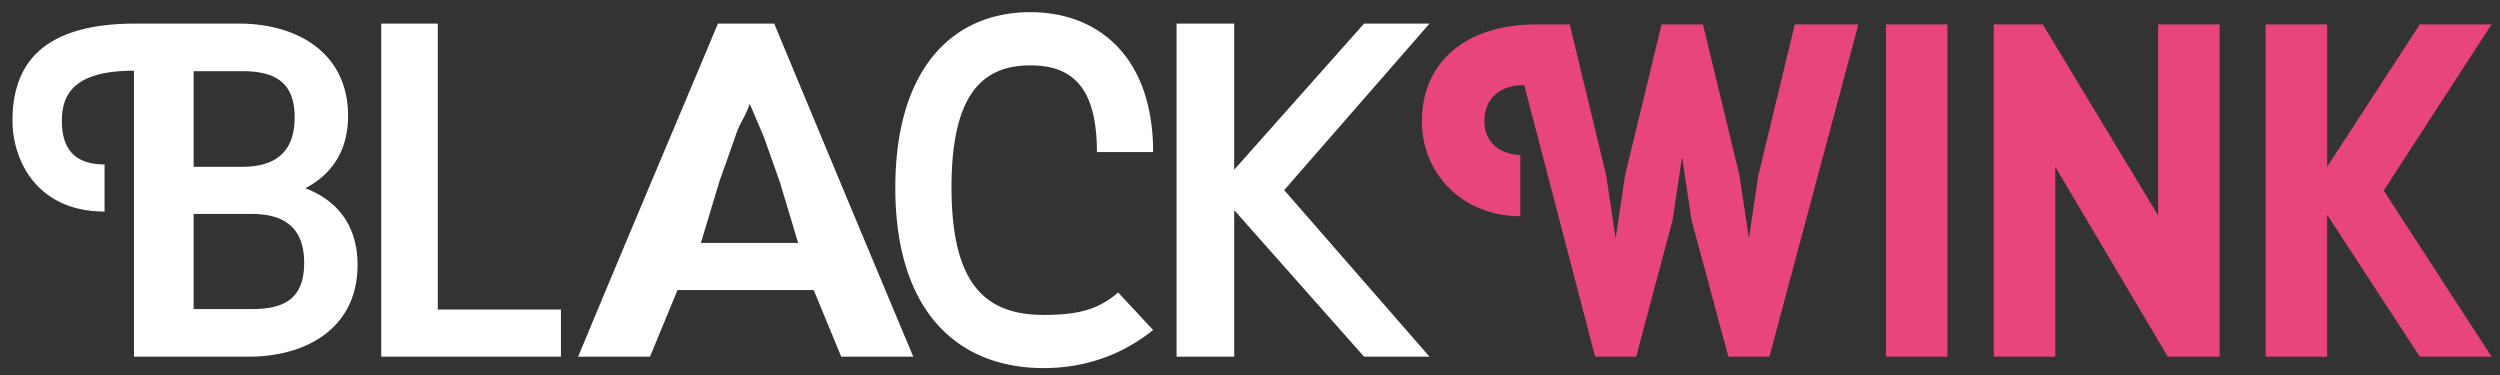
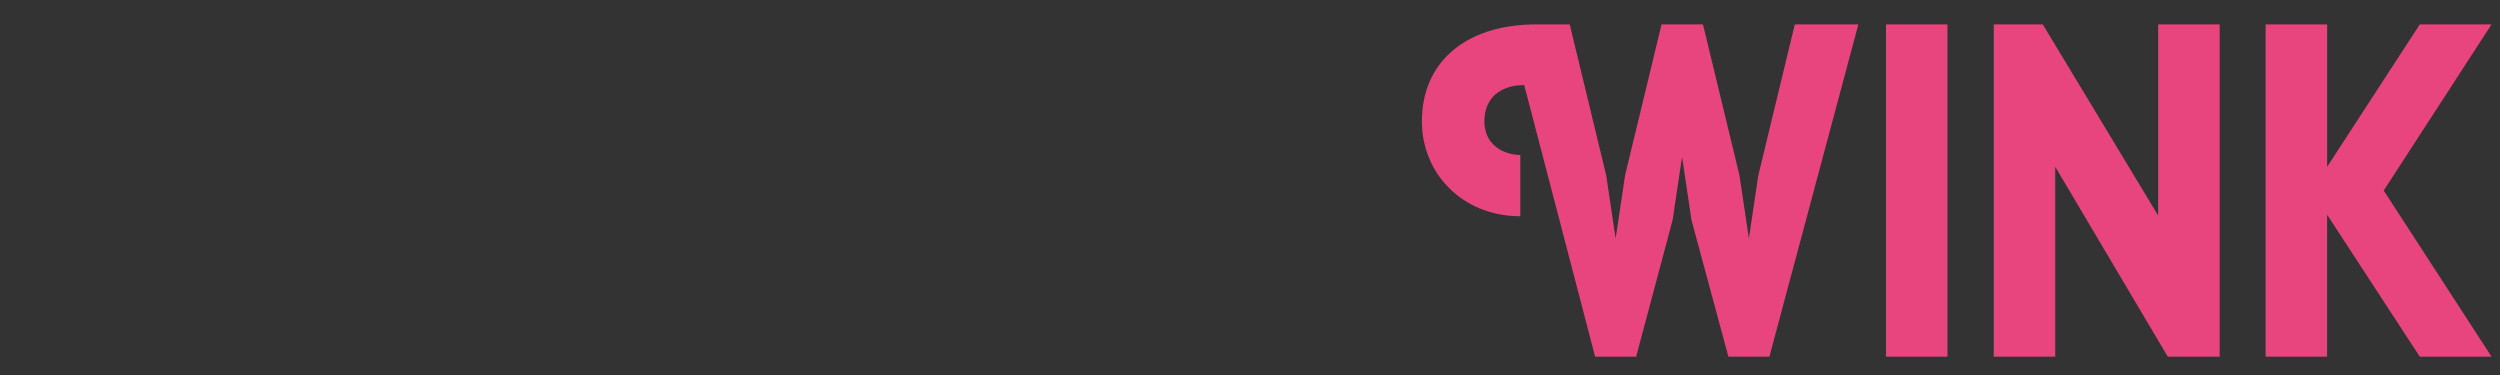
<svg xmlns="http://www.w3.org/2000/svg" width="160" height="24" viewBox="0 0 160 24">
  <rect x="0" y="0" width="160" height="24" fill="#333333" stroke="none" />
  <g fill="none" fill-rule="evenodd">
-     <path fill="#FFF" d="M91.49 1.51H87.3l-8.312 9.352V1.51H75.3v21.317h3.69v-9.379l8.311 9.38h4.188l-9.3-10.66 9.3-10.658zM70.201 9.732H73.8c0-6.09-3.505-8.953-7.857-8.953-4.957 0-8.643 3.594-8.643 11.238 0 7.947 4.019 11.54 9.49 11.54 2.9 0 5.227-1.004 7.01-2.436l-2.238-2.404c-1.3 1.126-2.628 1.437-4.772 1.437-3.748 0-5.893-1.986-5.893-8.168 0-5.756 1.842-7.802 5.046-7.802 2.69 0 4.259 1.406 4.259 5.548zm-19.12 5.816h-6.224l1.183-3.928 1.002-2.831c.304-.975.608-1.172.942-2.146l.912 2.146L49.9 11.62l1.182 3.928zM45.95 1.51C42.972 8.606 39.947 15.732 37 22.827h4.6l1.762-4.263h8.716l1.76 4.263h4.612a6564.952 6564.952 0 0 1-8.9-21.317h-3.6zm-17.933 0H24.4v21.317h11.5v-3.015h-7.883V1.51zM12.392 19.782v-6.09h3.704c2.005 0 3.37.79 3.37 3.136 0 2.315-1.304 2.954-3.37 2.954h-3.704zm0-15.227h3.096c2.065 0 3.37.67 3.37 2.954 0 2.345-1.365 3.167-3.37 3.167h-3.096v-6.12zm9.884 2.862c0-4.019-3.222-5.907-6.988-5.907H8.575C2.681 1.54.8 4.13.8 7.723c0 2.554 1.577 5.816 5.892 5.816v-3.015c-2.157 0-2.733-1.278-2.733-2.801 0-1.767.88-3.198 4.616-3.198v18.302h7.32c3.768 0 6.988-1.857 6.988-5.878 0-2.557-1.336-4.14-3.342-4.903 1.64-.852 2.735-2.344 2.735-4.629z" />
    <path fill="#E8457F" d="M159.458 1.561h-4.591l-5.93 9.115V1.56H145v21.267h3.936v-9.084l5.93 9.084h4.592l-6.9-10.633 6.9-10.634zm-21.336 12.232l-7.384-12.232H127.6v21.267h3.937V10.676l7.201 12.152h3.32V1.56h-3.936v12.232zm-17.42 9.035h3.936V1.56h-3.936v21.267zm-8.17-11.605l-.603 4.041-.603-4.041-2.336-9.662h-2.65l-2.336 9.662-.603 4.041-.604-4.041-2.335-9.662h-2.126C93.77 1.561 91 4.001 91 7.768c0 3.312 2.574 6.071 6.3 6.071V9.916c-1.075 0-2.3-.648-2.3-2.148s1.028-2.322 2.55-2.322l4.538 17.382h2.625l2.335-8.75.604-4.04.603 4.04 2.362 8.75h2.624l5.694-21.267h-4.067l-2.335 9.662z" />
  </g>
</svg>